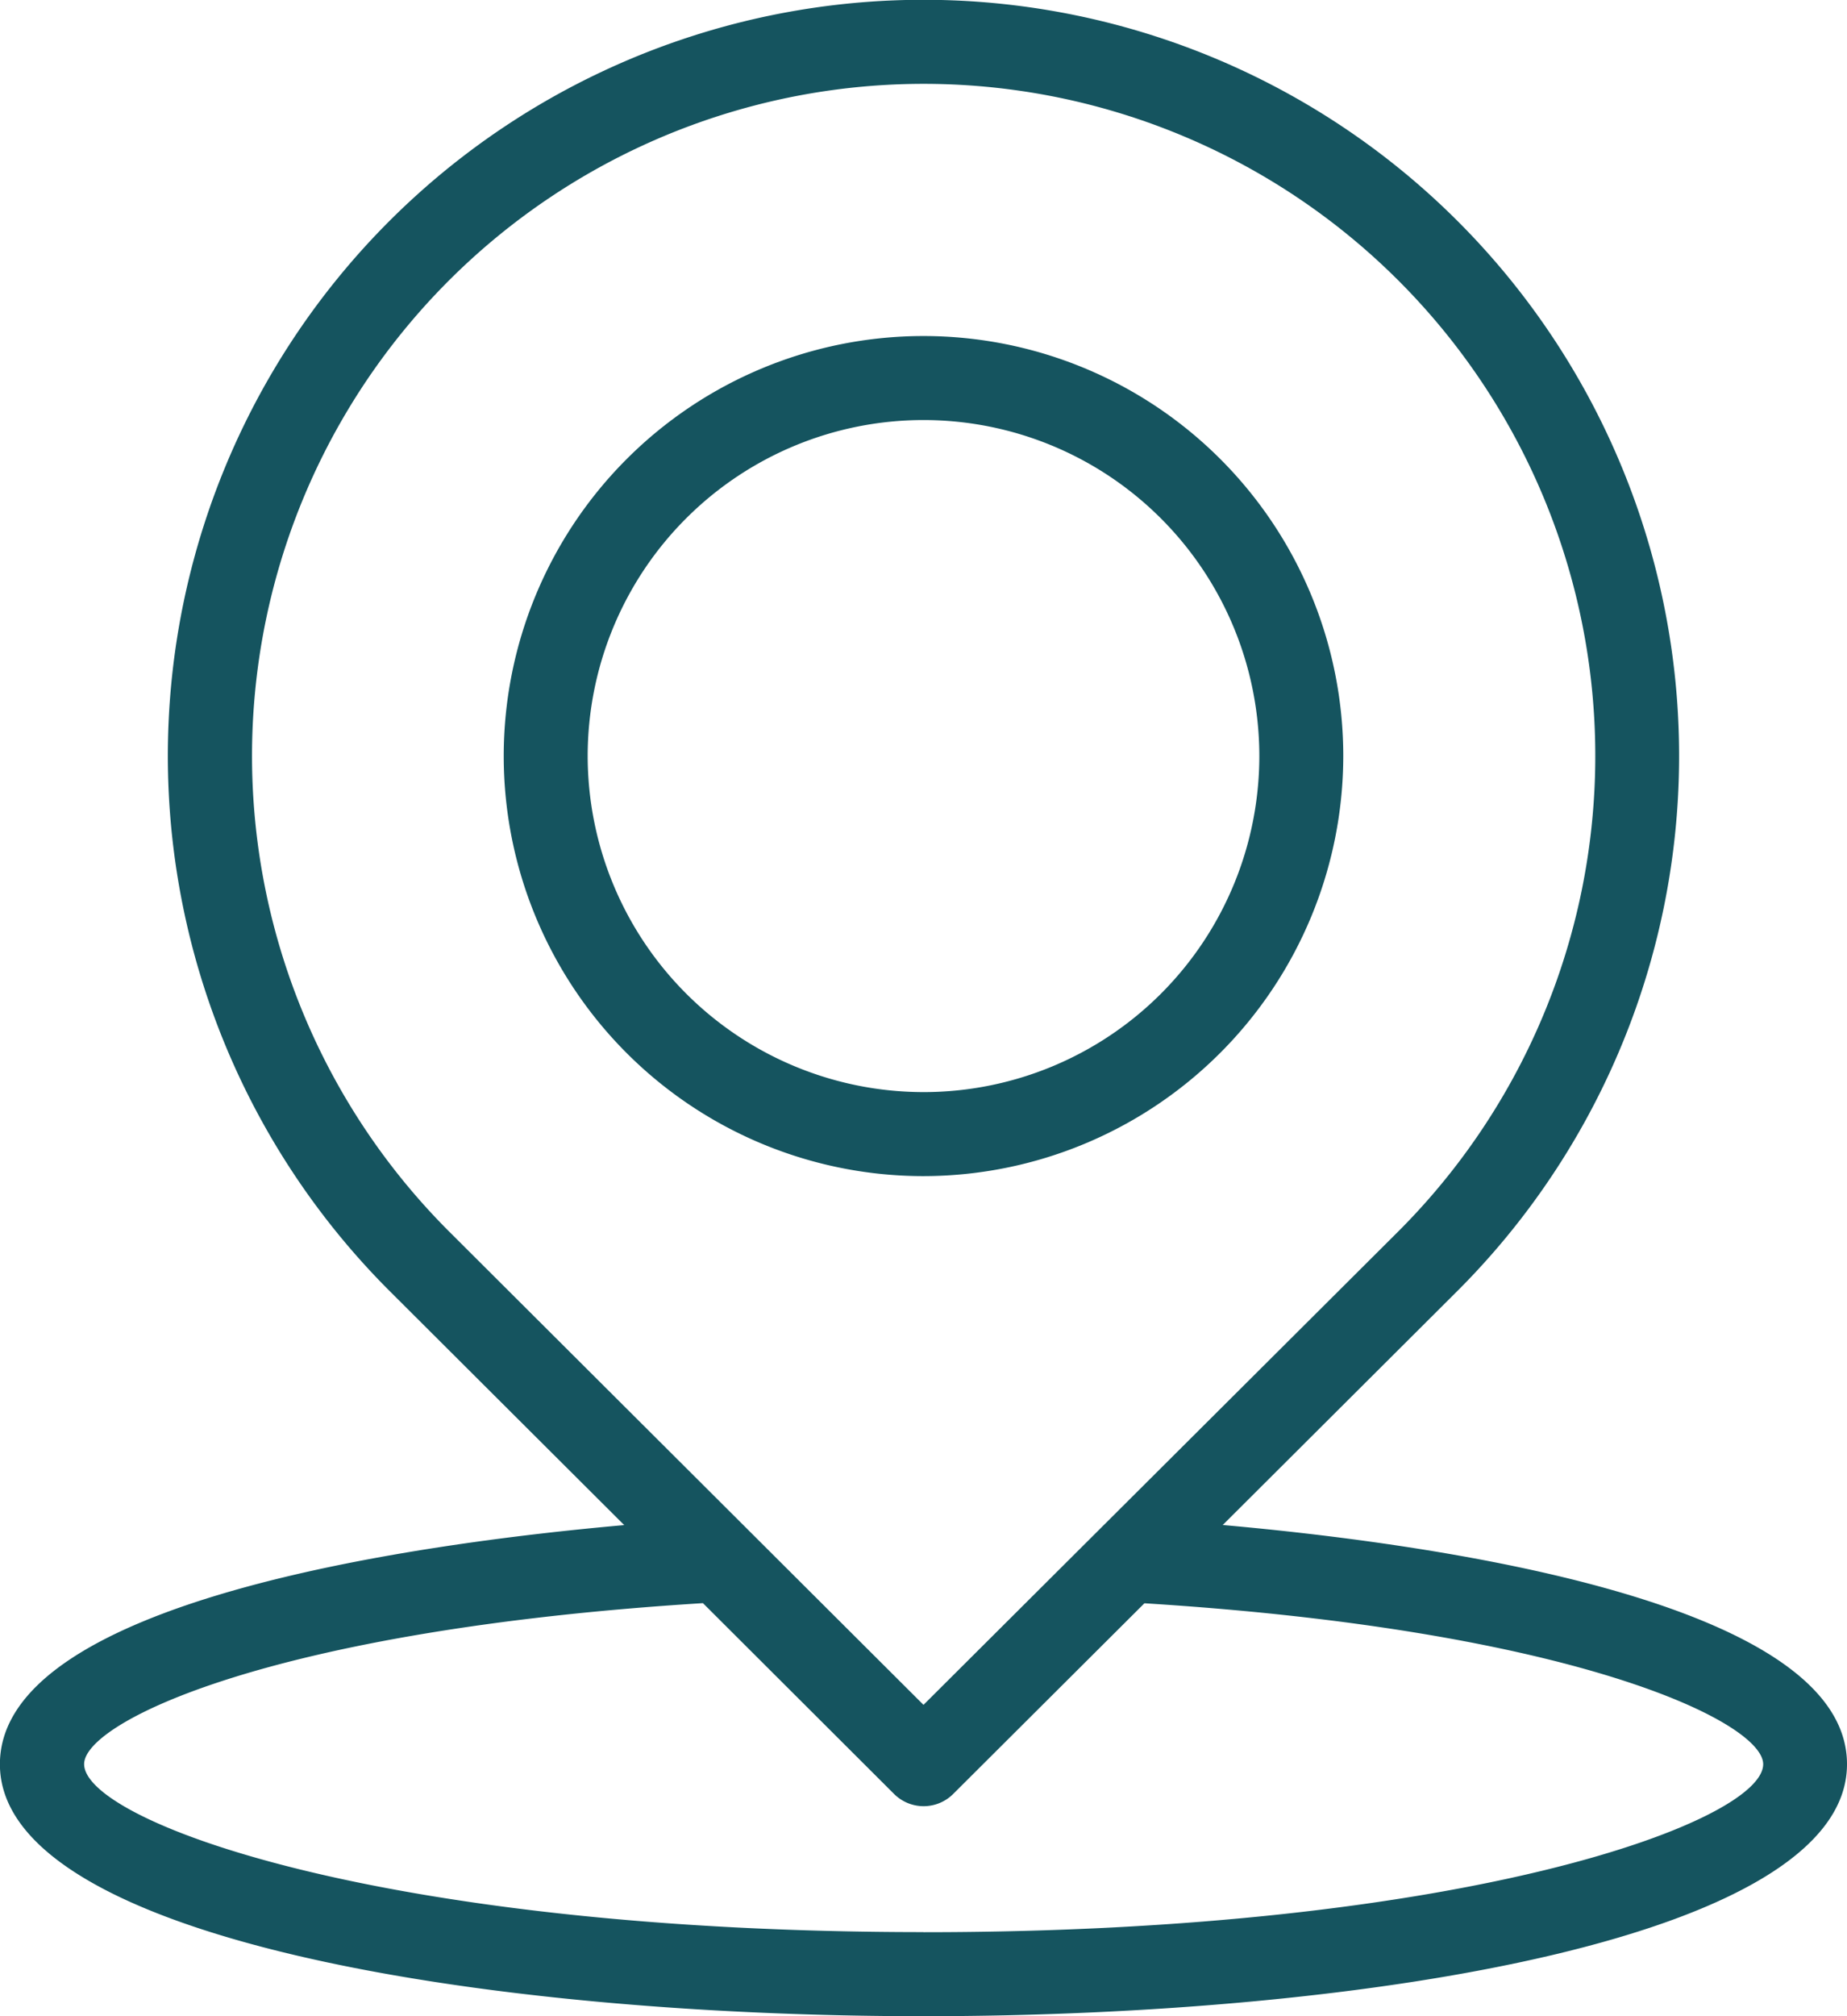
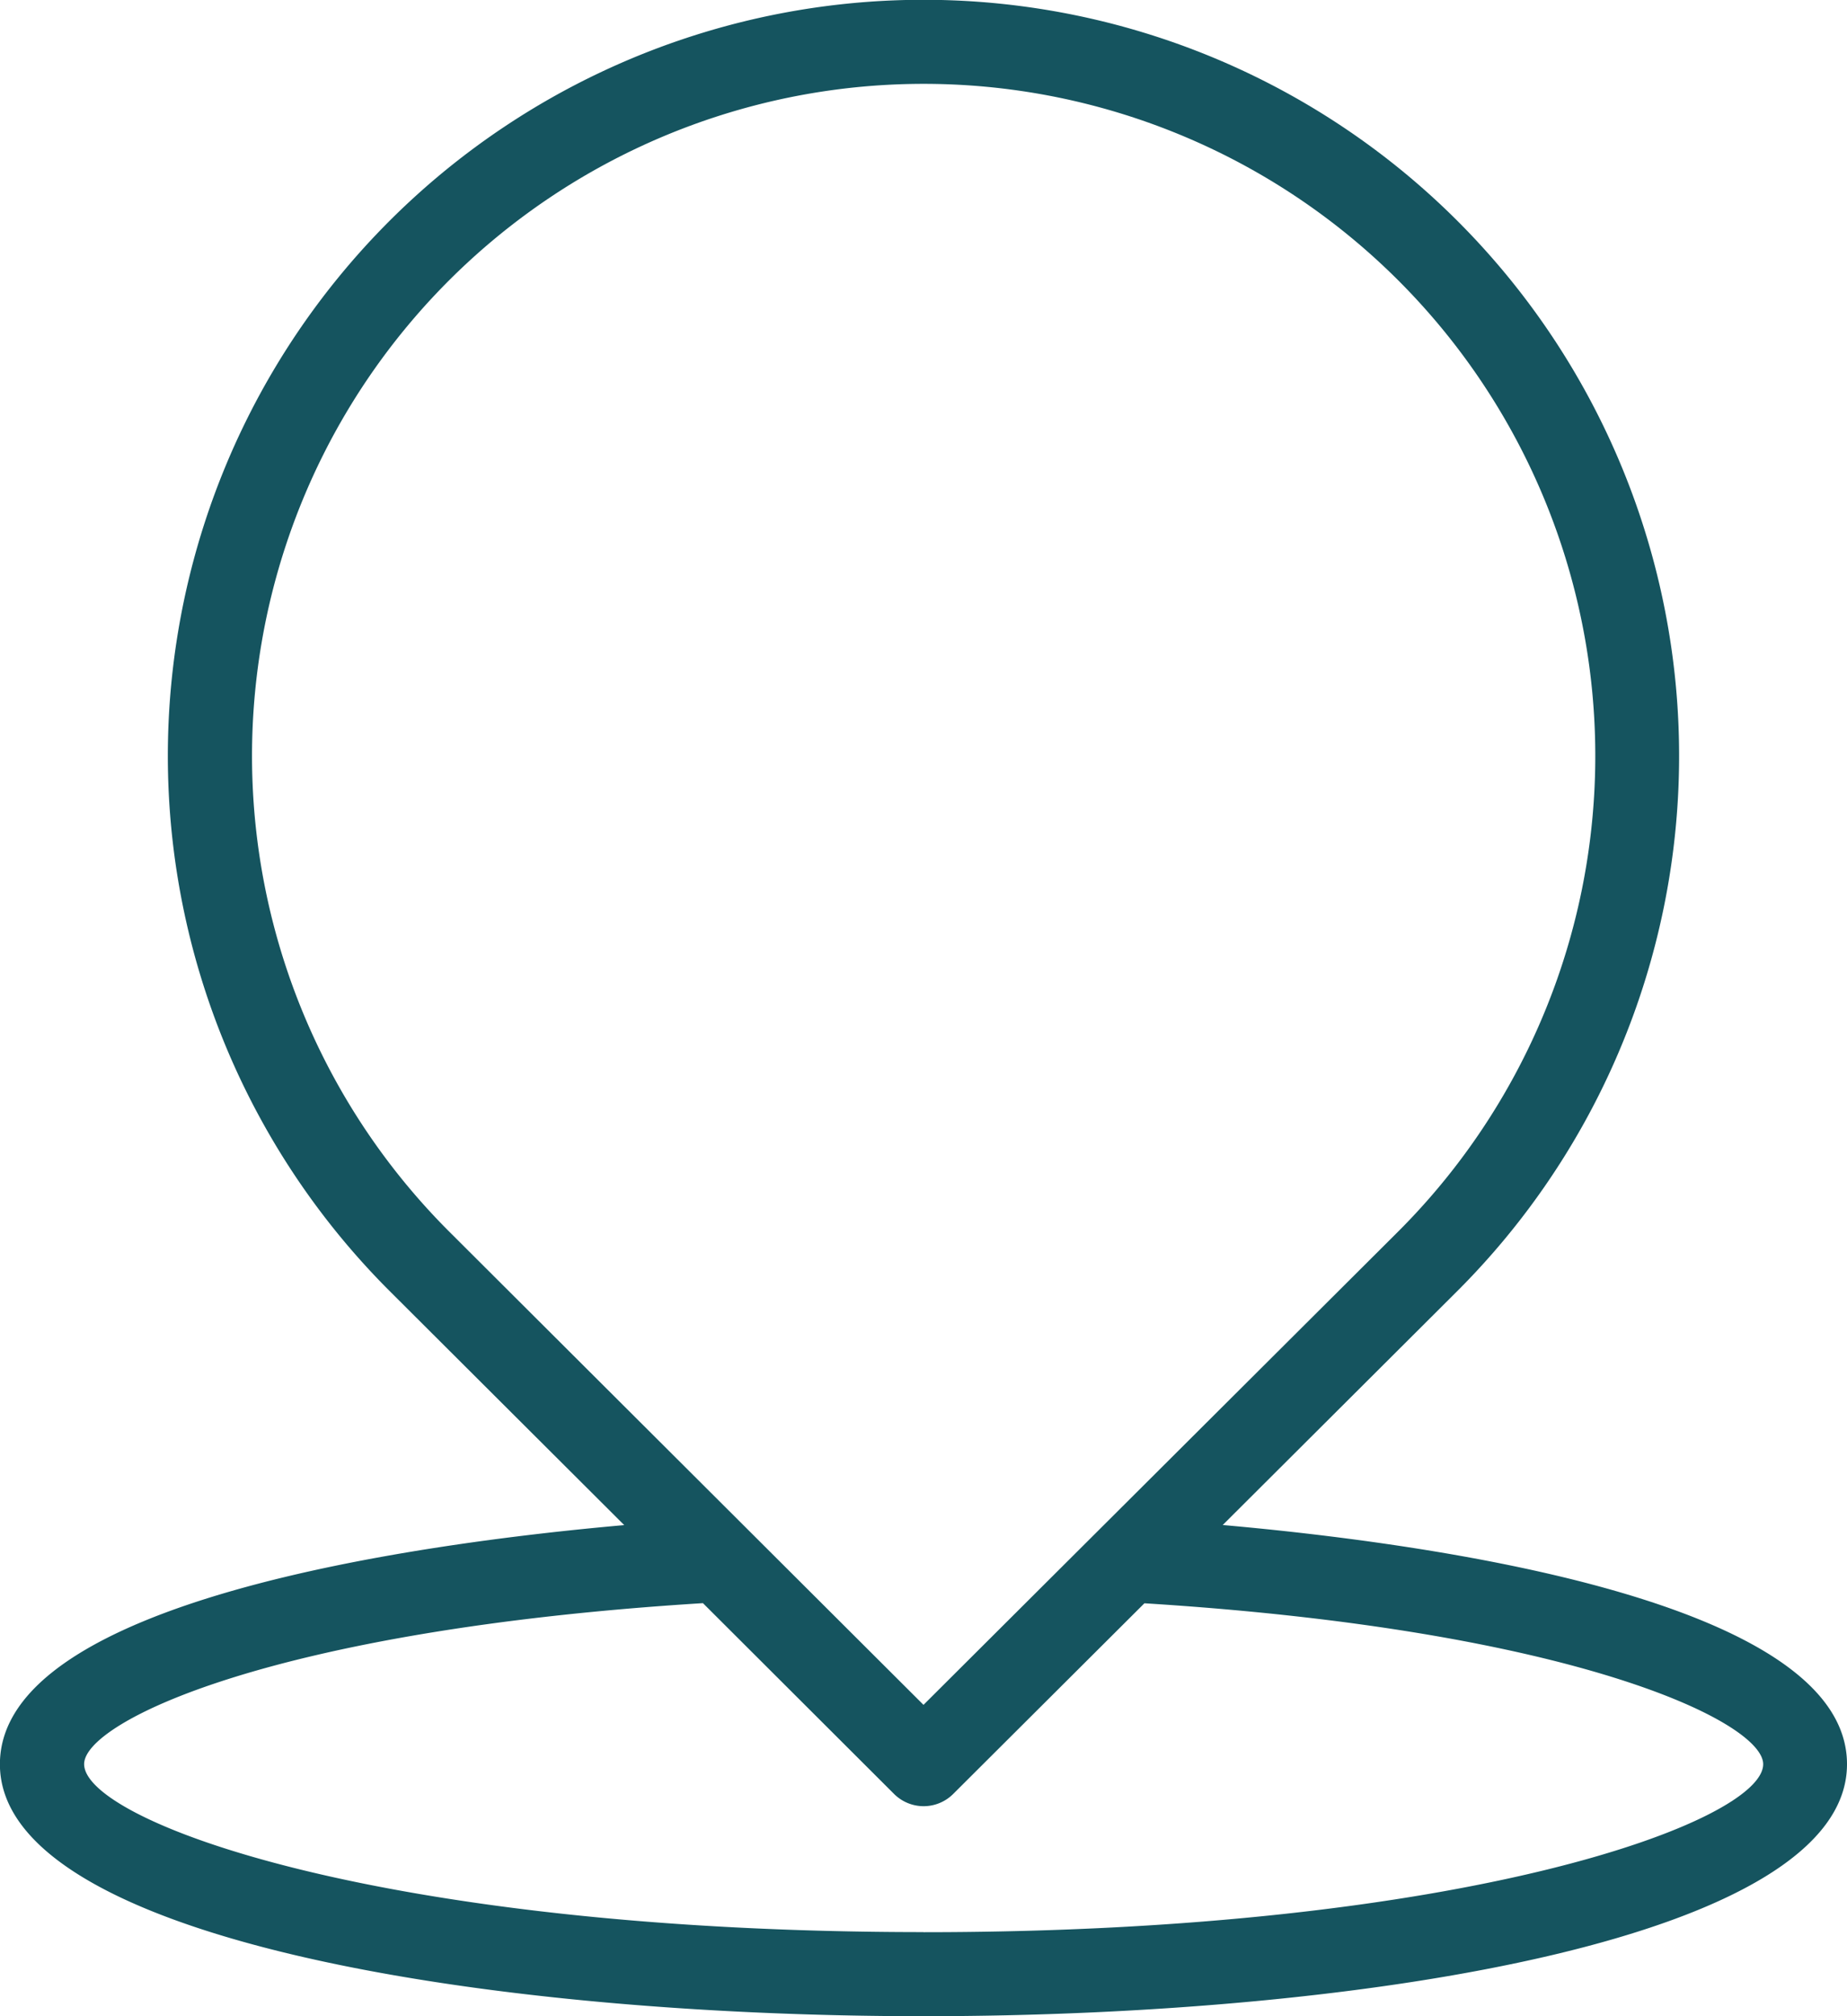
<svg xmlns="http://www.w3.org/2000/svg" width="41.25" height="45" viewBox="0 0 41.25 45">
  <g transform="translate(-21.333)">
    <g transform="translate(21.333)">
-       <path d="M168.083,94.708a9.375,9.375,0,1,0-9.375,9.375A9.386,9.386,0,0,0,168.083,94.708Zm-16.875,0a7.5,7.5,0,1,1,7.5,7.5A7.508,7.508,0,0,1,151.208,94.708Z" transform="translate(-138.083 -77.833)" fill="#15545f" />
      <path d="M48.641,34.037l5.2-5.183a16.876,16.876,0,1,0-23.767,0l5.2,5.185c-4.607.408-13.943,1.683-13.943,5.338C21.333,43.239,32.025,45,41.958,45s20.625-1.761,20.625-5.625C62.583,35.72,53.248,34.445,48.641,34.037ZM31.4,27.523a15,15,0,1,1,21.123,0L41.958,38.051Zm10.562,15.6c-12.133,0-18.75-2.477-18.75-3.75,0-.937,4.186-2.993,13.82-3.592L41.3,40.039a.935.935,0,0,0,1.322,0l4.27-4.255c9.633.6,13.819,2.655,13.819,3.592C60.708,40.648,54.091,43.125,41.958,43.125Z" transform="translate(-21.333)" fill="#15545f" />
    </g>
  </g>
</svg>